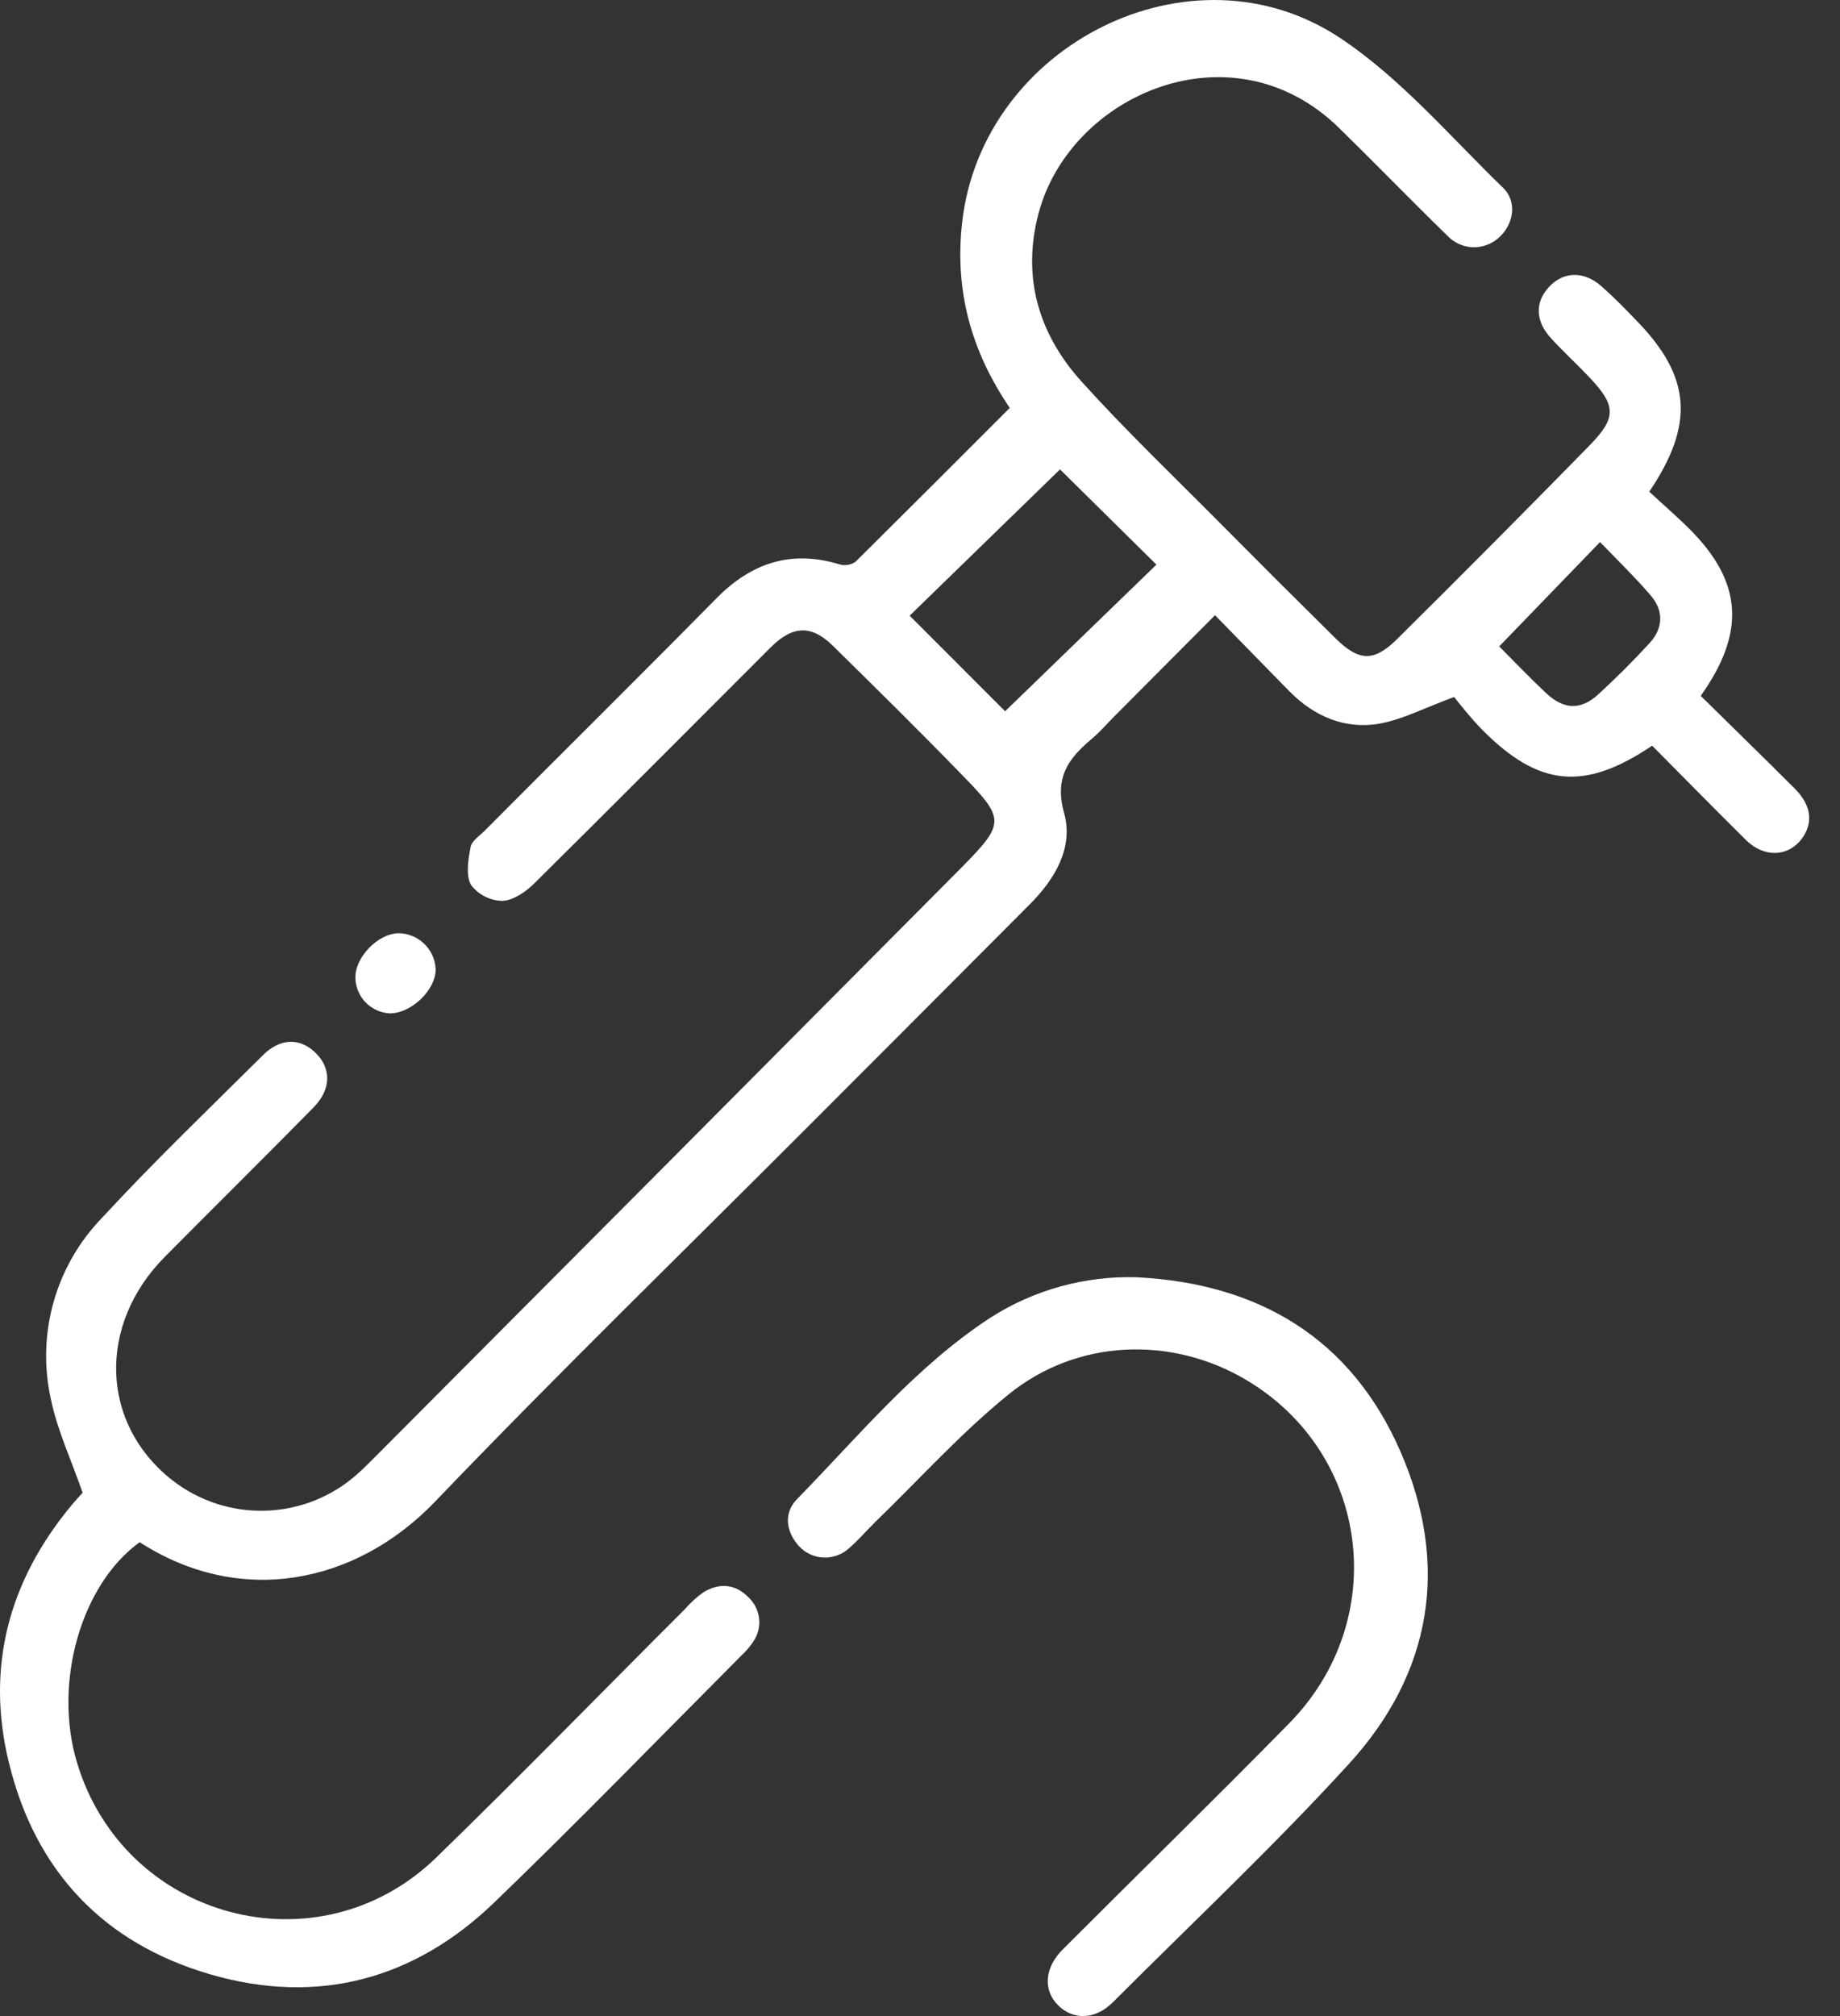
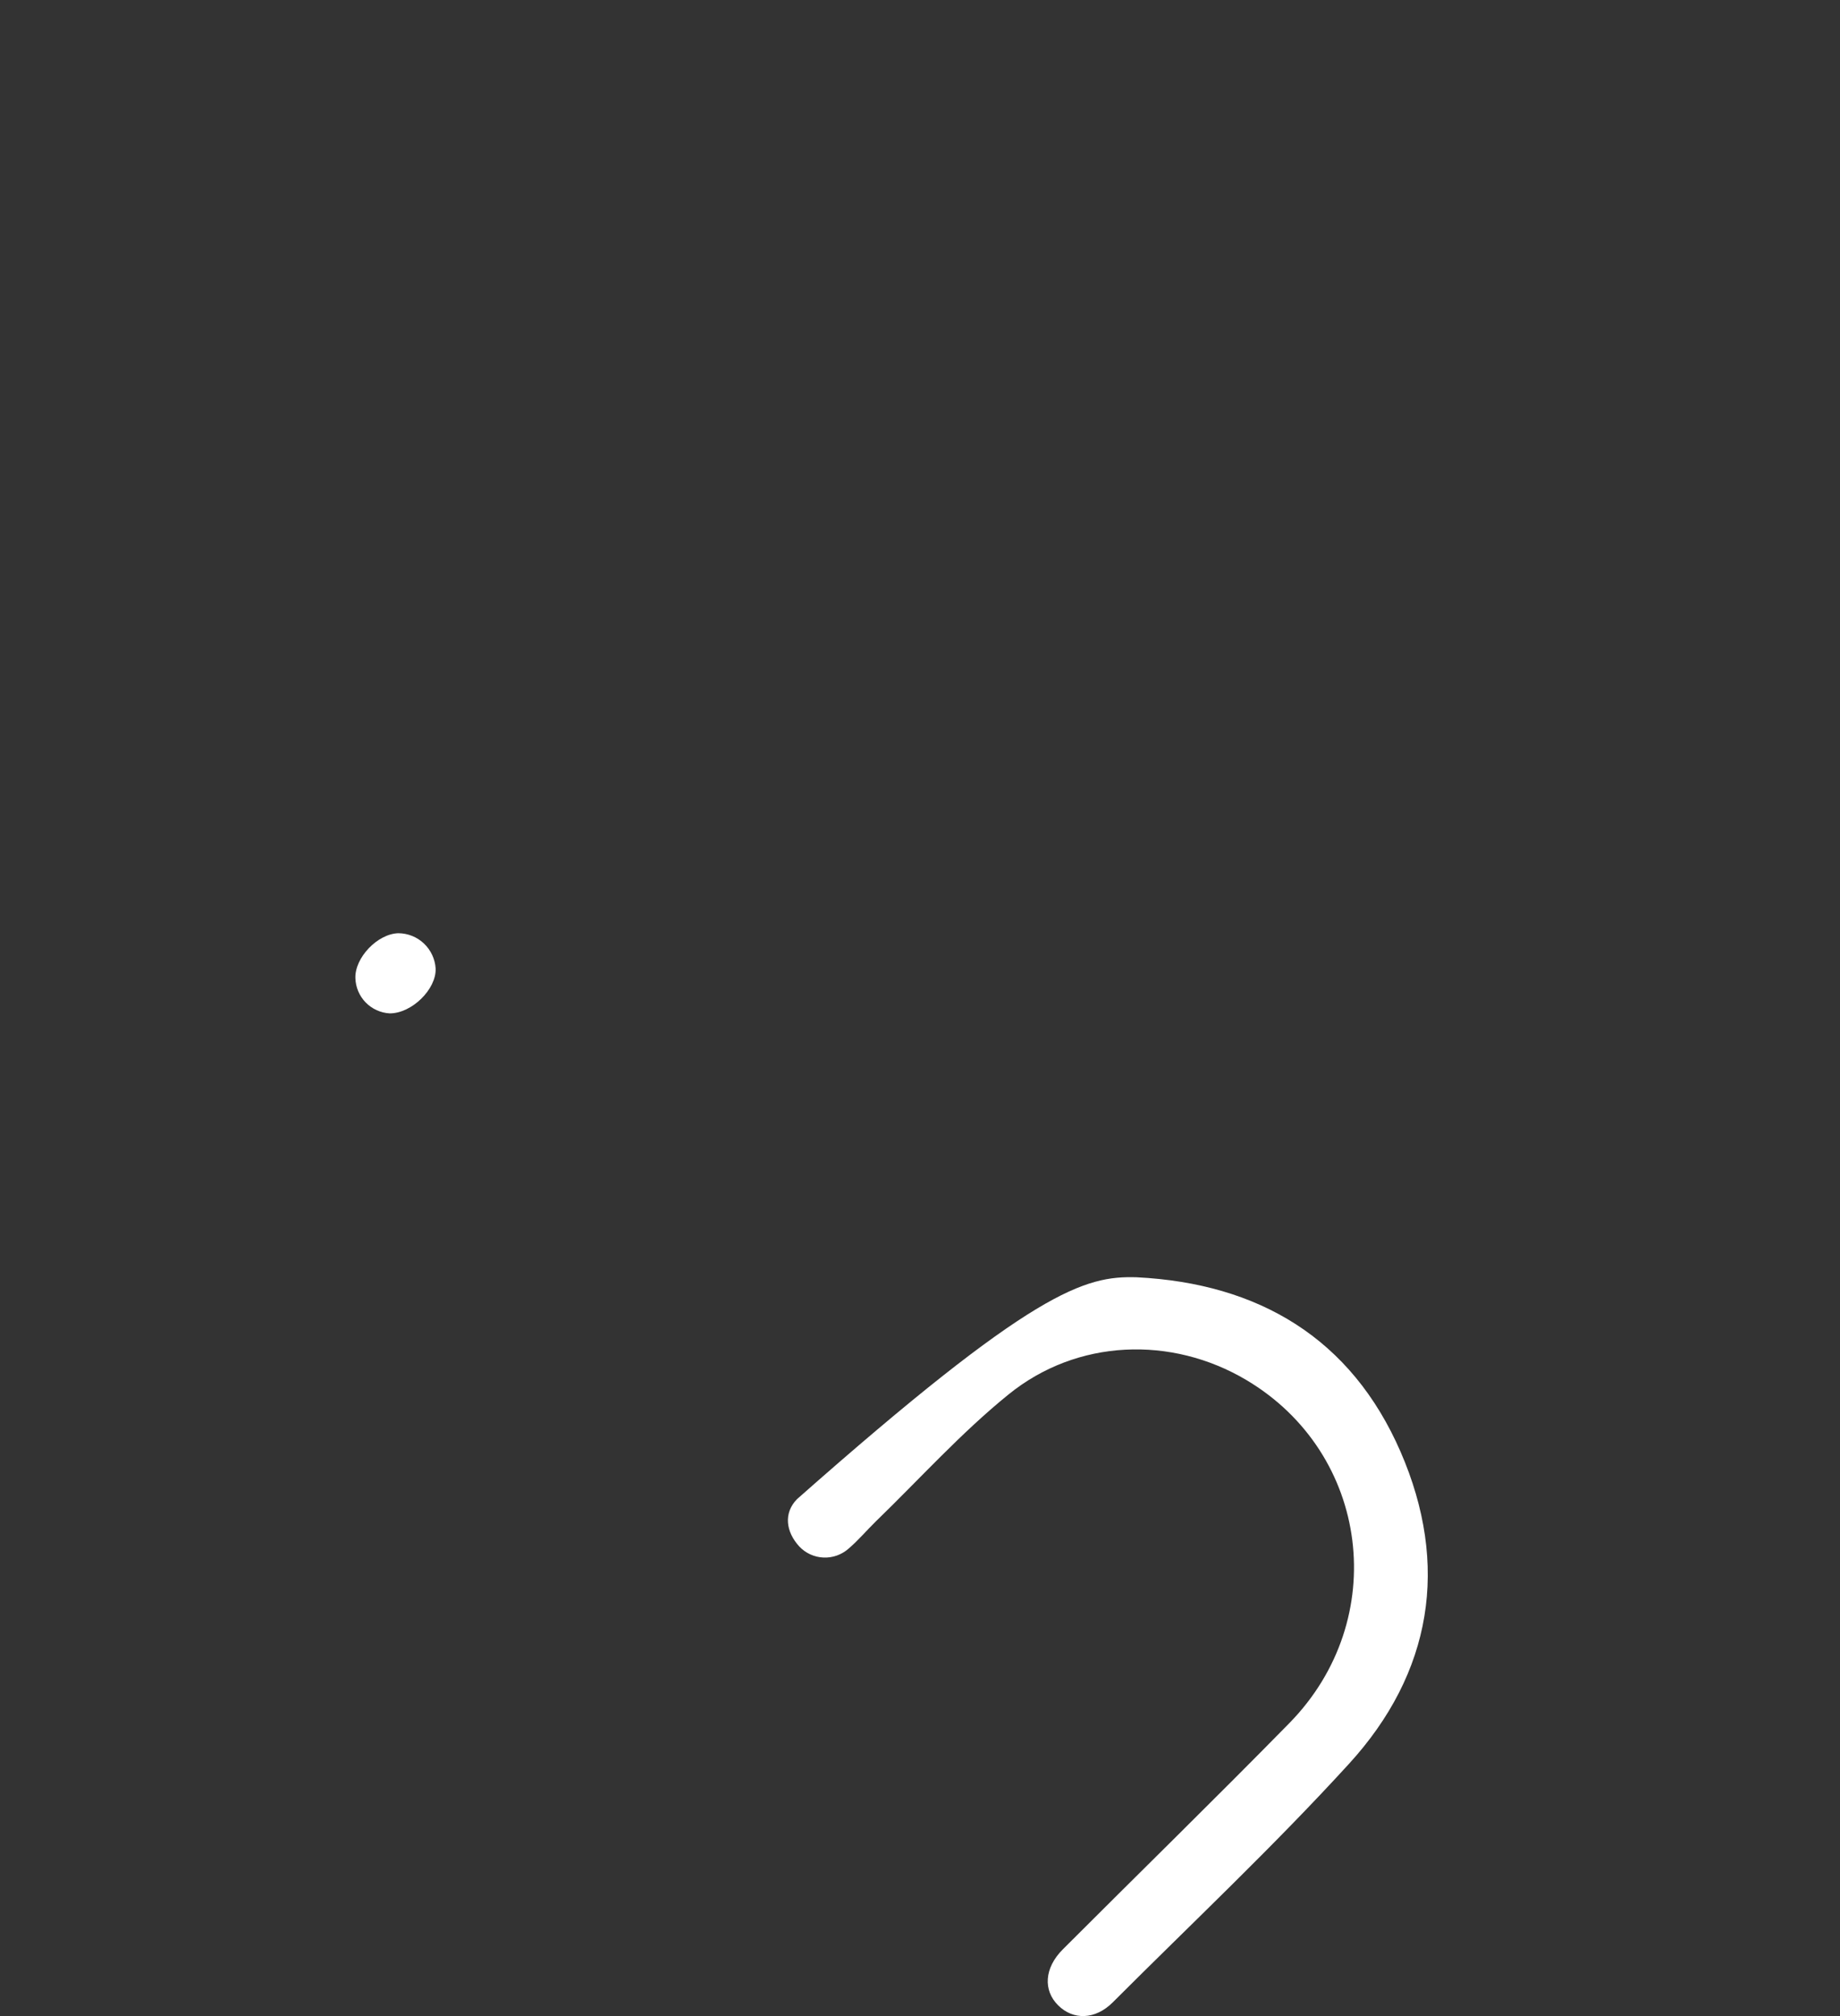
<svg xmlns="http://www.w3.org/2000/svg" width="42" height="46" viewBox="0 0 42 46" fill="none">
  <rect x="0" y="0" width="42" height="46" fill="#333333" stroke="none" />
-   <path d="M25.943 29.143C28.733 29.282 30.843 30.537 31.969 33.124C33.094 35.711 32.688 38.172 30.789 40.248C29.067 42.133 27.201 43.886 25.397 45.69C24.999 46.086 24.496 46.097 24.153 45.755C23.81 45.414 23.833 44.904 24.261 44.477C25.982 42.755 27.724 41.056 29.429 39.318C31.753 36.95 31.268 33.161 28.45 31.488C26.745 30.475 24.588 30.544 23.018 31.819C21.936 32.695 20.995 33.742 19.991 34.714C19.781 34.919 19.591 35.147 19.369 35.335C19.212 35.474 19.007 35.547 18.797 35.538C18.587 35.529 18.389 35.439 18.245 35.286C17.935 34.948 17.883 34.523 18.192 34.206C19.601 32.766 20.89 31.19 22.599 30.07C23.595 29.431 24.761 29.108 25.943 29.143Z" fill="white" />
+   <path d="M25.943 29.143C28.733 29.282 30.843 30.537 31.969 33.124C33.094 35.711 32.688 38.172 30.789 40.248C29.067 42.133 27.201 43.886 25.397 45.69C24.999 46.086 24.496 46.097 24.153 45.755C23.81 45.414 23.833 44.904 24.261 44.477C25.982 42.755 27.724 41.056 29.429 39.318C31.753 36.95 31.268 33.161 28.45 31.488C26.745 30.475 24.588 30.544 23.018 31.819C21.936 32.695 20.995 33.742 19.991 34.714C19.781 34.919 19.591 35.147 19.369 35.335C19.212 35.474 19.007 35.547 18.797 35.538C18.587 35.529 18.389 35.439 18.245 35.286C17.935 34.948 17.883 34.523 18.192 34.206C23.595 29.431 24.761 29.108 25.943 29.143Z" fill="white" />
  <path d="M9.095 21.293C9.312 21.295 9.52 21.379 9.677 21.528C9.835 21.678 9.93 21.881 9.944 22.098C9.962 22.569 9.402 23.122 8.897 23.122C8.689 23.111 8.493 23.022 8.347 22.873C8.202 22.724 8.118 22.526 8.112 22.317C8.097 21.85 8.619 21.304 9.095 21.293Z" fill="white" />
-   <path d="M40.971 17.997C40.256 17.282 39.53 16.577 38.821 15.877C39.859 14.416 39.768 13.272 38.564 12.069C38.272 11.778 37.957 11.508 37.646 11.219C38.691 9.671 38.593 8.592 37.369 7.33C37.105 7.053 36.84 6.784 36.556 6.532C36.152 6.175 35.685 6.192 35.356 6.549C35.027 6.905 35.052 7.334 35.399 7.712C35.675 8.017 35.984 8.298 36.27 8.599C36.891 9.252 36.909 9.526 36.277 10.17C34.828 11.65 33.367 13.119 31.894 14.578C31.36 15.107 31.02 15.093 30.484 14.564C29.611 13.702 28.743 12.836 27.88 11.966C26.81 10.887 25.71 9.837 24.691 8.71C23.71 7.626 23.32 6.326 23.706 4.869C24.425 2.152 28.131 0.532 30.568 2.922C31.398 3.734 32.201 4.563 33.029 5.369C33.177 5.531 33.382 5.628 33.601 5.64C33.819 5.652 34.034 5.578 34.199 5.434C34.549 5.134 34.647 4.605 34.303 4.279C33.091 3.105 31.969 1.78 30.581 0.861C27.197 -1.38 22.434 1.014 21.964 5.056C21.784 6.605 22.158 7.999 23.049 9.307C21.872 10.486 20.699 11.658 19.527 12.819C19.474 12.855 19.415 12.878 19.352 12.888C19.289 12.898 19.225 12.895 19.164 12.877C18.058 12.541 17.15 12.841 16.347 13.658C14.599 15.433 12.831 17.177 11.076 18.942C10.954 19.066 10.768 19.183 10.742 19.327C10.688 19.61 10.627 19.967 10.751 20.19C10.835 20.301 10.943 20.392 11.067 20.455C11.191 20.518 11.328 20.552 11.467 20.555C11.719 20.545 12.005 20.346 12.2 20.152C14.006 18.367 15.795 16.564 17.592 14.771C18.101 14.264 18.527 14.255 19.02 14.743C20.004 15.711 20.987 16.679 21.952 17.673C22.947 18.692 22.948 18.779 21.945 19.797C17.515 24.255 13.081 28.709 8.643 33.16C8.484 33.319 8.327 33.481 8.16 33.63C7.583 34.147 6.842 34.444 6.068 34.469C5.293 34.494 4.535 34.246 3.925 33.768C2.294 32.485 2.218 30.237 3.759 28.68C4.889 27.54 6.034 26.411 7.158 25.267C7.566 24.852 7.564 24.375 7.203 24.022C6.843 23.67 6.392 23.688 6.006 24.072C4.769 25.3 3.508 26.509 2.326 27.79C1.805 28.328 1.427 28.986 1.223 29.707C1.02 30.427 0.998 31.186 1.16 31.917C1.305 32.63 1.626 33.309 1.886 34.059C1.836 34.115 1.717 34.241 1.609 34.374C0.199 36.084 -0.322 38.035 0.196 40.189C0.792 42.678 2.353 44.337 4.803 45.049C7.253 45.761 9.46 45.168 11.29 43.401C13.205 41.556 15.057 39.646 16.934 37.763C17.036 37.669 17.125 37.563 17.2 37.447C17.302 37.295 17.348 37.111 17.327 36.928C17.306 36.745 17.222 36.575 17.088 36.449C16.782 36.135 16.416 36.11 16.051 36.334C15.898 36.444 15.759 36.571 15.636 36.713C13.738 38.607 11.871 40.525 9.955 42.386C7.263 44.992 2.83 43.8 1.756 40.211C1.211 38.393 1.851 36.152 3.188 35.188C5.475 36.665 8.116 36.156 9.938 34.255C12.745 31.326 15.657 28.498 18.523 25.626C20.182 23.967 21.841 22.305 23.5 20.64C24.081 20.06 24.508 19.339 24.29 18.553C24.064 17.741 24.385 17.308 24.92 16.859C25.105 16.704 25.264 16.519 25.434 16.347L27.734 14.037C28.328 14.644 28.881 15.212 29.437 15.778C29.993 16.343 30.704 16.653 31.499 16.509C32.024 16.412 32.519 16.152 33.191 15.903C33.329 16.072 33.563 16.376 33.828 16.646C35.124 17.955 36.162 18.058 37.712 17.014C38.421 17.727 39.132 18.453 39.855 19.168C40.26 19.569 40.803 19.554 41.116 19.153C41.395 18.789 41.355 18.383 40.971 17.997ZM22.943 16.228L20.764 14.048L24.196 10.71L26.397 12.883L22.943 16.228ZM37.654 14.673C37.282 15.078 36.889 15.469 36.483 15.843C36.076 16.216 35.685 16.186 35.288 15.812C34.912 15.458 34.556 15.084 34.221 14.749L36.523 12.368C36.909 12.771 37.317 13.163 37.684 13.592C37.98 13.939 37.964 14.336 37.654 14.673Z" fill="white" />
</svg>